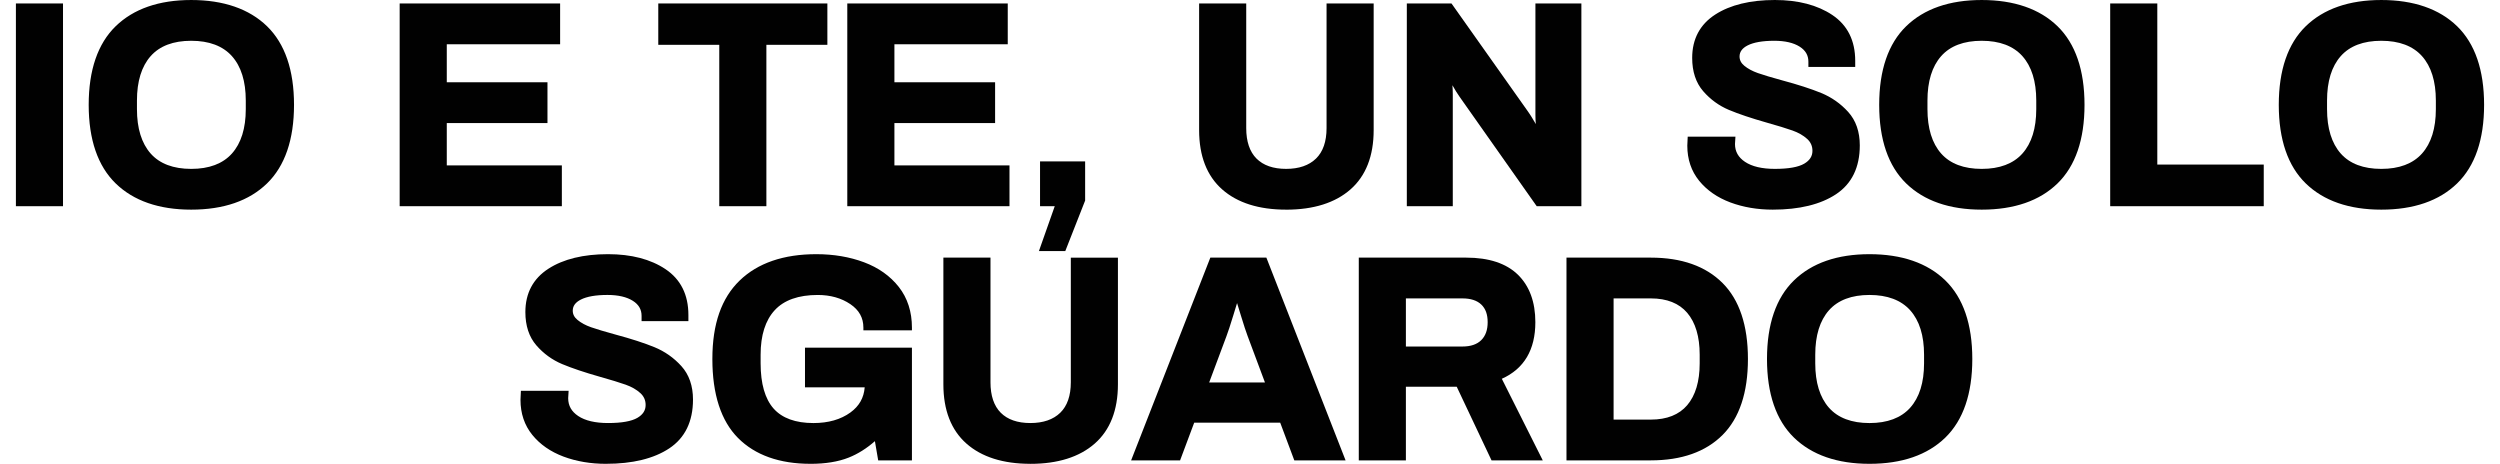
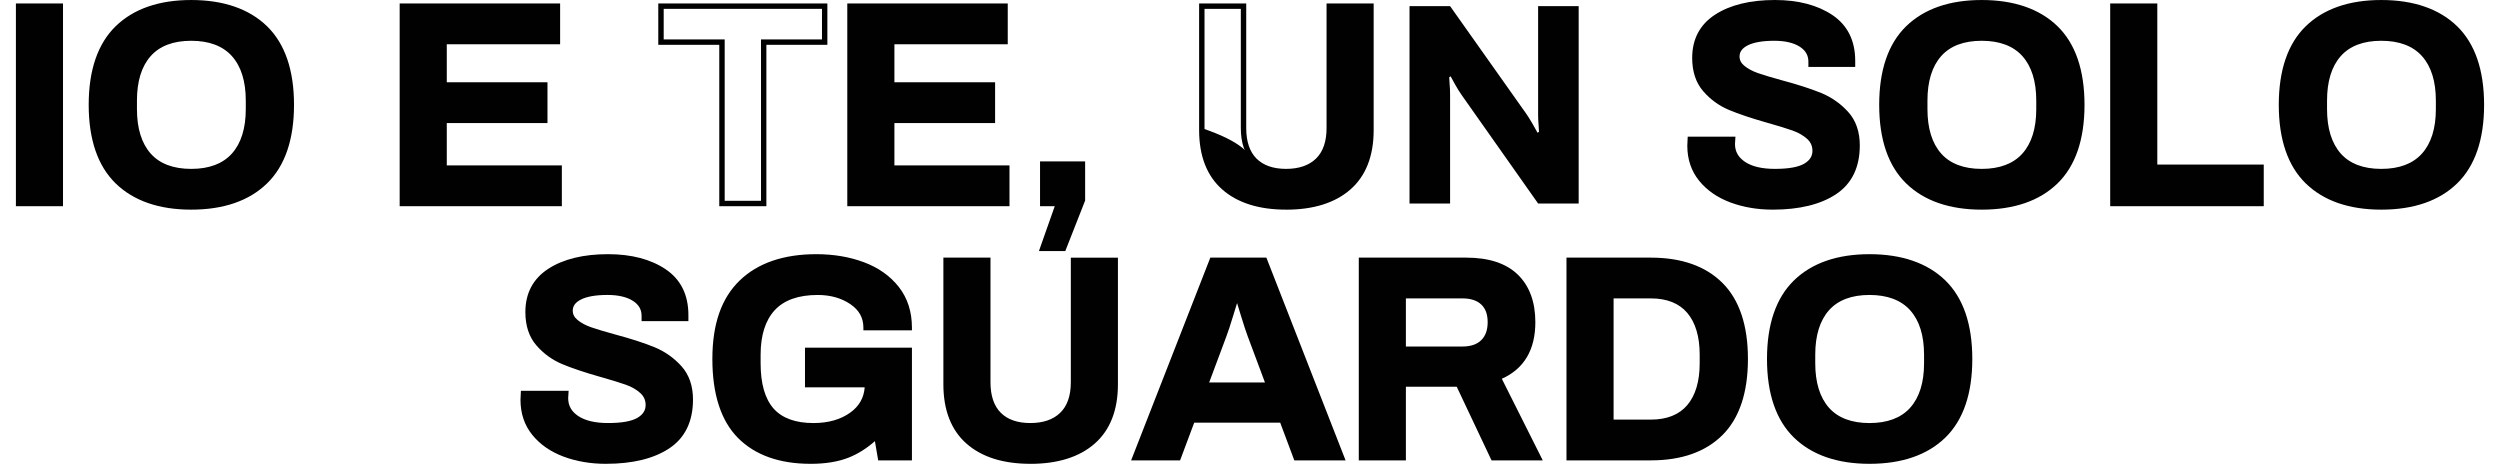
<svg xmlns="http://www.w3.org/2000/svg" width="393" height="73" viewBox="0 0 393 73" fill="none">
  <path d="M18.48 28.531C15.736 25.863 14.365 21.845 14.365 16.479C14.365 11.114 15.736 7.096 18.48 4.428C21.223 1.76 25.083 0.426 30.058 0.426C35.033 0.426 38.936 1.76 41.68 4.428C44.423 7.096 45.796 11.114 45.796 16.479C45.796 21.845 44.423 25.863 41.68 28.531C38.936 31.198 35.062 32.533 30.058 32.533C25.054 32.533 21.224 31.198 18.48 28.531ZM36.773 24.415C38.295 22.712 39.056 20.293 39.056 17.157V15.8C39.056 12.665 38.294 10.245 36.773 8.542C35.25 6.839 33.011 5.987 30.056 5.987C27.102 5.987 24.871 6.839 23.363 8.542C21.854 10.245 21.102 12.665 21.102 15.8V17.157C21.102 20.293 21.854 22.712 23.363 24.415C24.869 26.12 27.1 26.97 30.056 26.97C33.013 26.97 35.25 26.118 36.773 24.415Z" fill="#010101" />
  <path d="M30.058 32.957C24.992 32.957 20.998 31.57 18.185 28.835C15.37 26.097 13.942 21.94 13.942 16.479C13.942 11.018 15.37 6.861 18.185 4.123C20.998 1.389 24.992 0.001 30.058 0.001C35.124 0.001 39.163 1.389 41.976 4.123C44.791 6.863 46.22 11.02 46.22 16.479C46.22 21.939 44.791 26.096 41.976 28.835C39.163 31.571 35.153 32.957 30.058 32.957ZM30.058 0.848C25.22 0.848 21.425 2.154 18.777 4.731C16.132 7.304 14.789 11.256 14.789 16.479C14.789 21.703 16.13 25.654 18.777 28.228C21.425 30.804 25.22 32.11 30.058 32.11C34.896 32.11 38.736 30.804 41.386 28.228C44.031 25.654 45.372 21.701 45.372 16.479C45.372 11.257 44.031 7.304 41.386 4.731C38.737 2.154 34.926 0.848 30.058 0.848ZM30.058 27.394C26.99 27.394 24.632 26.486 23.047 24.696C21.477 22.921 20.679 20.384 20.679 17.157V15.8C20.679 12.573 21.477 10.036 23.047 8.261C24.632 6.47 26.99 5.563 30.058 5.563C33.126 5.563 35.491 6.47 37.09 8.259C38.676 10.036 39.482 12.573 39.482 15.8V17.157C39.482 20.384 38.676 22.923 37.09 24.697C35.491 26.486 33.124 27.394 30.058 27.394ZM30.058 6.411C27.244 6.411 25.099 7.223 23.683 8.824C22.253 10.439 21.529 12.786 21.529 15.802V17.159C21.529 20.174 22.255 22.521 23.683 24.136C25.099 25.737 27.244 26.549 30.06 26.549C32.876 26.549 35.028 25.737 36.46 24.134C37.903 22.519 38.637 20.172 38.637 17.159V15.802C38.637 12.79 37.905 10.442 36.46 8.826C35.028 7.225 32.876 6.411 30.06 6.411" fill="#010101" />
  <path d="M63.251 0.966H87.626V6.53H69.809V13.359H85.636V18.921H69.809V26.428H87.897V31.991H63.251V0.966Z" fill="#010101" />
  <path d="M88.322 32.415H62.827V0.544H88.051V6.954H70.234V12.935H86.062V19.345H70.234V26.004H88.323V32.414L88.322 32.415ZM63.675 31.567H87.474V26.852H69.384V18.497H85.213V13.782H69.384V6.104H87.201V1.389H63.674V31.564L63.675 31.567Z" fill="#010101" />
-   <path d="M113.494 6.62H103.906V0.966H129.639V6.62H120.051V31.991H113.494V6.62Z" fill="#010101" />
  <path d="M120.475 32.415H113.07V7.045H103.482V0.544H130.063V7.045H120.475V32.415ZM113.918 31.567H119.628V6.197H129.216V1.391H104.332V6.197H113.92V31.567H113.918Z" fill="#010101" />
  <path d="M133.619 0.966H157.994V6.53H140.175V13.359H156.004V18.921H140.175V26.428H158.265V31.991H133.619V0.966Z" fill="#010101" />
  <path d="M158.689 32.415H133.194V0.544H158.418V6.954H140.601V12.935H156.43V19.345H140.601V26.004H158.691V32.414L158.689 32.415ZM134.043 31.567H157.841V26.852H139.751V18.497H155.58V13.782H139.751V6.104H157.57V1.389H134.043V31.564V31.567Z" fill="#010101" />
  <path d="M166.405 31.991H163.917V25.795H170.158V31.448L167.173 39.045H163.917L166.405 31.991Z" fill="#010101" />
  <path d="M167.463 39.469H163.318L165.806 32.415H163.494V25.372H170.583V31.529L167.463 39.469ZM164.517 38.621H166.885L169.735 31.367V26.219H164.342V31.567H167.005L164.517 38.621Z" fill="#010101" />
-   <path d="M192.408 29.457C190.087 27.408 188.926 24.407 188.926 20.458V0.966H195.484V20.14C195.484 22.371 196.064 24.068 197.225 25.229C198.386 26.389 200.036 26.97 202.178 26.97C204.319 26.97 205.984 26.389 207.175 25.229C208.366 24.068 208.961 22.373 208.961 20.14V0.966H215.518V20.458C215.518 24.407 214.349 27.407 212.013 29.457C209.675 31.508 206.397 32.533 202.176 32.533C197.956 32.533 194.73 31.508 192.408 29.457Z" fill="#010101" />
+   <path d="M192.408 29.457C190.087 27.408 188.926 24.407 188.926 20.458V0.966V20.14C195.484 22.371 196.064 24.068 197.225 25.229C198.386 26.389 200.036 26.97 202.178 26.97C204.319 26.97 205.984 26.389 207.175 25.229C208.366 24.068 208.961 22.373 208.961 20.14V0.966H215.518V20.458C215.518 24.407 214.349 27.407 212.013 29.457C209.675 31.508 206.397 32.533 202.176 32.533C197.956 32.533 194.73 31.508 192.408 29.457Z" fill="#010101" />
  <path d="M202.177 32.957C197.898 32.957 194.518 31.887 192.128 29.776C189.722 27.652 188.502 24.517 188.502 20.459V0.544H195.907V20.142C195.907 22.247 196.451 23.857 197.524 24.93C198.595 26.004 200.161 26.547 202.177 26.547C204.192 26.547 205.774 26.002 206.877 24.927C207.977 23.856 208.535 22.245 208.535 20.144V0.546H215.94V20.461C215.94 24.519 214.713 27.654 212.291 29.779C209.886 31.891 206.482 32.961 202.175 32.961M189.35 1.391V20.458C189.35 24.262 190.474 27.183 192.689 29.14C194.92 31.109 198.112 32.109 202.177 32.109C206.241 32.109 209.487 31.109 211.732 29.138C213.962 27.182 215.094 24.261 215.094 20.458V1.391H209.384V20.141C209.384 22.48 208.74 24.294 207.469 25.532C206.201 26.767 204.42 27.392 202.175 27.392C199.93 27.392 198.16 26.764 196.923 25.527C195.685 24.29 195.057 22.477 195.057 20.139V1.389H189.347L189.35 1.391Z" fill="#010101" />
  <path d="M221.577 0.966H227.954L239.893 17.835C240.134 18.166 240.466 18.694 240.888 19.418C241.311 20.142 241.582 20.623 241.702 20.866L241.928 20.73C241.928 20.49 241.906 20.097 241.859 19.555C241.815 19.013 241.791 18.53 241.791 18.107V0.968H248.167V31.991H241.791L229.806 14.987C229.444 14.475 229.083 13.895 228.721 13.246C228.359 12.598 228.132 12.184 228.043 12.002L227.816 12.137C227.816 12.348 227.839 12.726 227.885 13.268C227.93 13.81 227.954 14.338 227.954 14.851V31.991H221.577V0.968V0.966Z" fill="#010101" />
-   <path d="M248.591 32.415H241.571L229.46 15.231C229.09 14.708 228.717 14.108 228.352 13.451C228.341 13.432 228.331 13.415 228.322 13.396C228.358 13.89 228.378 14.379 228.378 14.85V32.413H221.153V0.542H228.172L228.3 0.721L240.239 17.589C240.488 17.932 240.821 18.461 241.253 19.203C241.316 19.31 241.374 19.412 241.43 19.507C241.389 18.986 241.368 18.515 241.368 18.104V0.541H248.593V32.412L248.591 32.415ZM242.011 31.567H247.743V1.392H242.215V18.107C242.215 18.515 242.237 18.991 242.282 19.518C242.328 20.078 242.35 20.475 242.35 20.729V20.97L241.526 21.464L241.32 21.054C241.204 20.821 240.934 20.343 240.518 19.63C240.105 18.924 239.778 18.402 239.547 18.083L227.732 1.39H221.998V31.565H227.526V14.85C227.526 14.351 227.504 13.829 227.461 13.303C227.415 12.742 227.391 12.361 227.391 12.137V11.897L228.215 11.402L228.419 11.812C228.507 11.989 228.732 12.402 229.089 13.038C229.441 13.67 229.798 14.242 230.151 14.741L242.009 31.565L242.011 31.567Z" fill="#010101" />
  <path d="M272.158 31.425C270.182 30.686 268.607 29.593 267.432 28.146C266.257 26.698 265.668 24.951 265.668 22.9L265.713 21.905H272.361L272.316 22.629C272.316 23.956 272.904 25.012 274.08 25.794C275.255 26.579 276.899 26.97 279.01 26.97C281.24 26.97 282.854 26.676 283.849 26.088C284.844 25.499 285.342 24.709 285.342 23.714C285.342 22.84 285.018 22.108 284.369 21.52C283.72 20.931 282.907 20.464 281.926 20.118C280.946 19.772 279.597 19.357 277.879 18.874C275.438 18.181 273.462 17.517 271.956 16.884C270.447 16.251 269.152 15.309 268.067 14.057C266.981 12.807 266.439 11.155 266.439 9.105C266.439 6.271 267.583 4.115 269.876 2.637C272.168 1.161 275.213 0.421 279.011 0.421C282.599 0.421 285.531 1.183 287.807 2.704C290.084 4.227 291.221 6.51 291.221 9.556V10.098H284.709V9.691C284.709 8.547 284.189 7.642 283.148 6.978C282.108 6.314 280.698 5.983 278.919 5.983C277.02 5.983 275.564 6.239 274.555 6.751C273.544 7.265 273.04 7.973 273.04 8.877C273.04 9.57 273.341 10.165 273.944 10.662C274.547 11.16 275.301 11.567 276.205 11.884C277.109 12.2 278.391 12.584 280.049 13.037C282.521 13.7 284.549 14.355 286.132 15.004C287.716 15.653 289.079 16.61 290.226 17.876C291.37 19.142 291.944 20.8 291.944 22.851C291.944 26.168 290.761 28.61 288.395 30.178C286.027 31.745 282.795 32.53 278.694 32.53C276.312 32.53 274.134 32.16 272.16 31.422" fill="#010101" />
  <path d="M278.692 32.957C276.272 32.957 274.024 32.574 272.01 31.822C269.972 31.06 268.322 29.913 267.103 28.413C265.871 26.895 265.244 25.04 265.244 22.9V22.881L265.308 21.481H272.812L272.74 22.642C272.743 23.822 273.26 24.737 274.315 25.442C275.414 26.176 276.994 26.547 279.01 26.547C281.153 26.547 282.709 26.27 283.632 25.724C284.496 25.214 284.916 24.557 284.916 23.715C284.916 22.959 284.643 22.344 284.082 21.835C283.479 21.288 282.704 20.845 281.782 20.518C280.81 20.175 279.458 19.759 277.761 19.284C275.314 18.589 273.304 17.914 271.788 17.277C270.227 16.621 268.867 15.633 267.743 14.336C266.593 13.013 266.011 11.252 266.011 9.106C266.011 6.132 267.233 3.836 269.642 2.283C271.992 0.769 275.143 0 279.006 0C282.661 0 285.7 0.792 288.038 2.355C290.428 3.954 291.64 6.378 291.64 9.559V10.525H284.279V9.695C284.279 8.695 283.833 7.925 282.915 7.338C281.948 6.722 280.603 6.41 278.914 6.41C277.091 6.41 275.687 6.654 274.741 7.132C273.878 7.571 273.458 8.142 273.458 8.88C273.458 9.446 273.703 9.923 274.207 10.339C274.768 10.801 275.486 11.187 276.339 11.487C277.23 11.799 278.514 12.184 280.155 12.632C282.631 13.297 284.694 13.963 286.287 14.615C287.921 15.285 289.35 16.288 290.533 17.596C291.747 18.936 292.36 20.706 292.36 22.854C292.36 26.306 291.102 28.891 288.621 30.533C286.194 32.141 282.852 32.956 278.686 32.956M266.092 22.91C266.094 24.847 266.655 26.518 267.76 27.878C268.883 29.259 270.412 30.32 272.306 31.028C274.224 31.745 276.374 32.109 278.692 32.109C282.688 32.109 285.874 31.342 288.159 29.827C290.42 28.33 291.519 26.05 291.519 22.854C291.519 20.922 290.976 19.345 289.91 18.165C288.813 16.953 287.488 16.022 285.971 15.401C284.412 14.764 282.384 14.107 279.939 13.451C278.278 12.998 276.975 12.608 276.065 12.289C275.116 11.957 274.312 11.522 273.674 10.994C272.971 10.415 272.616 9.704 272.616 8.881C272.616 7.808 273.204 6.966 274.363 6.378C275.428 5.838 276.961 5.563 278.919 5.563C280.77 5.563 282.27 5.92 283.375 6.625C284.536 7.365 285.126 8.394 285.133 9.679H290.796V9.561C290.796 6.64 289.741 4.514 287.571 3.061C285.375 1.593 282.495 0.85 279.01 0.85C275.312 0.85 272.316 1.572 270.104 2.998C267.923 4.404 266.861 6.404 266.861 9.108C266.861 11.044 267.374 12.616 268.385 13.781C269.423 14.977 270.678 15.889 272.118 16.495C273.604 17.12 275.581 17.784 277.994 18.468C279.706 18.949 281.078 19.37 282.068 19.719C283.096 20.084 283.965 20.584 284.653 21.207C285.391 21.877 285.764 22.72 285.764 23.715C285.764 24.866 285.192 25.788 284.063 26.455C282.991 27.088 281.338 27.395 279.008 27.395C276.822 27.395 275.084 26.976 273.843 26.148C272.549 25.284 271.892 24.101 271.892 22.629V22.602L271.909 22.33H266.118L266.091 22.91H266.092Z" fill="#010101" />
  <path d="M299.947 28.531C297.203 25.863 295.832 21.845 295.832 16.479C295.832 11.114 297.203 7.096 299.947 4.428C302.69 1.76 306.55 0.426 311.525 0.426C316.5 0.426 320.404 1.76 323.148 4.428C325.89 7.096 327.263 11.114 327.263 16.479C327.263 21.845 325.89 25.863 323.148 28.531C320.404 31.198 316.529 32.533 311.525 32.533C306.522 32.533 302.692 31.198 299.947 28.531ZM318.241 24.415C319.764 22.712 320.525 20.293 320.525 17.157V15.8C320.525 12.665 319.763 10.245 318.241 8.542C316.719 6.839 314.48 5.987 311.525 5.987C308.571 5.987 306.34 6.839 304.831 8.542C303.323 10.245 302.57 12.665 302.57 15.8V17.157C302.57 20.293 303.325 22.712 304.831 24.415C306.338 26.12 308.569 26.97 311.525 26.97C314.481 26.97 316.719 26.118 318.241 24.415Z" fill="#010101" />
  <path d="M311.525 32.957C306.459 32.957 302.465 31.57 299.652 28.835C296.836 26.097 295.409 21.94 295.409 16.479C295.409 11.018 296.836 6.861 299.652 4.123C302.465 1.389 306.459 0.001 311.525 0.001C316.591 0.001 320.63 1.389 323.442 4.123C326.258 6.863 327.685 11.02 327.685 16.479C327.685 21.939 326.258 26.096 323.442 28.835C320.63 31.571 316.619 32.957 311.525 32.957ZM311.525 0.848C306.687 0.848 302.892 2.154 300.244 4.731C297.598 7.303 296.257 11.256 296.257 16.479C296.257 21.703 297.598 25.654 300.244 28.228C302.892 30.804 306.687 32.11 311.525 32.11C316.363 32.11 320.202 30.804 322.852 28.228C325.498 25.654 326.84 21.701 326.84 16.479C326.84 11.257 325.499 7.304 322.852 4.731C320.204 2.154 316.393 0.848 311.525 0.848ZM311.525 27.394C308.457 27.394 306.099 26.486 304.514 24.696C302.943 22.921 302.146 20.384 302.146 17.157V15.8C302.146 12.573 302.943 10.036 304.514 8.261C306.099 6.47 308.457 5.563 311.525 5.563C314.593 5.563 316.957 6.47 318.557 8.259C320.143 10.036 320.949 12.573 320.949 15.8V17.157C320.949 20.384 320.143 22.923 318.557 24.697C316.957 26.486 314.591 27.394 311.525 27.394ZM311.525 6.411C308.711 6.411 306.566 7.223 305.15 8.824C303.72 10.439 302.996 12.786 302.996 15.802V17.159C302.996 20.174 303.721 22.521 305.15 24.136C306.566 25.737 308.711 26.549 311.525 26.549C314.339 26.549 316.493 25.737 317.924 24.134C319.368 22.519 320.1 20.172 320.1 17.159V15.802C320.1 12.788 319.368 10.442 317.924 8.826C316.492 7.225 314.339 6.411 311.525 6.411Z" fill="#010101" />
  <path d="M332.147 0.966H338.704V26.292H355.436V31.991H332.147V0.966Z" fill="#010101" />
  <path d="M355.861 32.415H331.723V0.544H339.128V25.87H355.861V32.415ZM332.571 31.567H355.014V26.716H338.281V1.391H332.571V31.565V31.567Z" fill="#010101" />
  <path d="M362.763 28.531C360.019 25.863 358.647 21.845 358.647 16.479C358.647 11.114 360.019 7.096 362.763 4.428C365.505 1.76 369.366 0.426 374.341 0.426C379.316 0.426 383.219 1.76 385.963 4.428C388.706 7.096 390.079 11.114 390.079 16.479C390.079 21.845 388.706 25.863 385.963 28.531C383.219 31.198 379.346 32.533 374.341 32.533C369.335 32.533 365.507 31.198 362.763 28.531ZM381.055 24.415C382.578 22.712 383.338 20.293 383.338 17.157V15.8C383.338 12.665 382.576 10.245 381.055 8.542C379.532 6.839 377.294 5.987 374.339 5.987C371.384 5.987 369.154 6.839 367.645 8.542C366.137 10.245 365.384 12.665 365.384 15.8V17.157C365.384 20.293 366.137 22.712 367.645 24.415C369.152 26.12 371.383 26.97 374.339 26.97C377.295 26.97 379.532 26.118 381.055 24.415Z" fill="#010101" />
  <path d="M374.34 32.957C369.274 32.957 365.28 31.57 362.467 28.835C359.651 26.097 358.224 21.94 358.224 16.479C358.224 11.018 359.651 6.861 362.467 4.123C365.28 1.389 369.274 0.001 374.34 0.001C379.406 0.001 383.445 1.389 386.257 4.123C389.073 6.863 390.5 11.02 390.5 16.479C390.5 21.939 389.073 26.096 386.257 28.835C383.445 31.571 379.434 32.957 374.34 32.957ZM374.34 0.848C369.502 0.848 365.707 2.154 363.059 4.731C360.413 7.303 359.072 11.256 359.072 16.479C359.072 21.703 360.413 25.654 363.059 28.228C365.707 30.804 369.502 32.11 374.34 32.11C379.178 32.11 383.017 30.804 385.667 28.228C388.313 25.654 389.655 21.701 389.655 16.479C389.655 11.257 388.314 7.304 385.667 4.731C383.019 2.154 379.208 0.848 374.34 0.848ZM374.34 27.394C371.272 27.394 368.914 26.486 367.329 24.696C365.758 22.921 364.961 20.384 364.961 17.157V15.8C364.961 12.573 365.757 10.036 367.329 8.261C368.914 6.47 371.272 5.563 374.34 5.563C377.408 5.563 379.772 6.47 381.372 8.259C382.958 10.036 383.763 12.573 383.763 15.8V17.157C383.763 20.384 382.958 22.923 381.372 24.697C379.772 26.486 377.406 27.394 374.34 27.394ZM374.34 6.411C371.526 6.411 369.381 7.223 367.965 8.824C366.535 10.439 365.811 12.786 365.811 15.802V17.159C365.811 20.174 366.536 22.521 367.965 24.136C369.381 25.737 371.526 26.549 374.34 26.549C377.154 26.549 379.308 25.737 380.74 24.134C382.183 22.519 382.917 20.172 382.917 17.159V15.802C382.917 12.788 382.185 10.442 380.74 8.826C379.308 7.225 377.156 6.411 374.34 6.411Z" fill="#010101" />
  <path d="M88.734 71.38C86.759 70.642 85.185 69.548 84.008 68.102C82.833 66.654 82.245 64.906 82.245 62.856L82.289 61.861H88.937L88.892 62.585C88.892 63.911 89.481 64.967 90.656 65.75C91.831 66.534 93.475 66.925 95.584 66.925C97.815 66.925 99.429 66.632 100.424 66.043C101.419 65.455 101.916 64.664 101.916 63.669C101.916 62.795 101.592 62.063 100.944 61.475C100.295 60.887 99.481 60.419 98.501 60.074C97.52 59.727 96.171 59.313 94.454 58.83C92.011 58.136 90.037 57.473 88.53 56.84C87.022 56.207 85.725 55.264 84.641 54.013C83.555 52.763 83.013 51.111 83.013 49.06C83.013 46.227 84.158 44.071 86.451 42.593C88.742 41.116 91.788 40.377 95.586 40.377C99.174 40.377 102.106 41.139 104.381 42.66C106.657 44.183 107.795 46.466 107.795 49.511V50.054H101.283V49.647C101.283 48.502 100.763 47.598 99.724 46.933C98.684 46.27 97.275 45.938 95.495 45.938C93.596 45.938 92.14 46.195 91.131 46.707C90.12 47.22 89.616 47.928 89.616 48.832C89.616 49.526 89.918 50.121 90.52 50.618C91.123 51.115 91.877 51.522 92.781 51.839C93.685 52.155 94.967 52.539 96.626 52.992C99.097 53.656 101.125 54.311 102.709 54.96C104.292 55.609 105.655 56.566 106.802 57.832C107.947 59.098 108.521 60.756 108.521 62.806C108.521 66.123 107.338 68.566 104.971 70.133C102.605 71.701 99.371 72.485 95.27 72.485C92.888 72.485 90.71 72.115 88.736 71.377" fill="#010101" />
  <path d="M95.269 72.913C92.849 72.913 90.599 72.53 88.586 71.777C86.55 71.015 84.898 69.869 83.68 68.368C82.447 66.85 81.821 64.996 81.821 62.854V62.835L81.885 61.435H89.388L89.317 62.596C89.32 63.776 89.837 64.693 90.892 65.396C91.991 66.13 93.571 66.501 95.586 66.501C97.729 66.501 99.285 66.224 100.209 65.678C101.073 65.168 101.492 64.511 101.492 63.669C101.492 62.913 101.22 62.298 100.658 61.789C100.056 61.242 99.281 60.799 98.359 60.472C97.386 60.129 96.034 59.713 94.338 59.238C91.892 58.543 89.883 57.868 88.365 57.231C86.804 56.575 85.442 55.587 84.319 54.292C83.17 52.968 82.588 51.208 82.588 49.062C82.588 46.088 83.809 43.792 86.219 42.239C88.569 40.724 91.72 39.956 95.583 39.956C99.238 39.956 102.277 40.748 104.614 42.311C107.005 43.91 108.216 46.334 108.216 49.515V50.481H100.856V49.65C100.856 48.651 100.41 47.88 99.491 47.294C98.525 46.678 97.179 46.366 95.491 46.366C93.668 46.366 92.263 46.609 91.319 47.088C90.457 47.526 90.036 48.097 90.036 48.836C90.036 49.401 90.281 49.878 90.787 50.294C91.348 50.757 92.066 51.144 92.919 51.443C93.81 51.753 95.094 52.139 96.734 52.587C99.211 53.252 101.274 53.919 102.865 54.571C104.5 55.241 105.928 56.244 107.111 57.551C108.325 58.892 108.939 60.662 108.939 62.81C108.939 66.262 107.681 68.847 105.2 70.489C102.773 72.096 99.431 72.911 95.266 72.911M82.669 62.866C82.671 64.803 83.232 66.474 84.338 67.834C85.461 69.215 86.99 70.275 88.885 70.983C90.803 71.701 92.952 72.064 95.271 72.064C99.266 72.064 102.452 71.297 104.737 69.783C106.998 68.285 108.097 66.005 108.097 62.81C108.097 60.877 107.555 59.3 106.488 58.12C105.391 56.908 104.064 55.977 102.55 55.357C100.99 54.719 98.96 54.062 96.517 53.407C94.856 52.954 93.553 52.563 92.643 52.245C91.694 51.913 90.89 51.478 90.253 50.95C89.549 50.371 89.194 49.66 89.194 48.837C89.194 47.764 89.782 46.922 90.941 46.334C92.007 45.793 93.539 45.519 95.497 45.519C97.348 45.519 98.849 45.876 99.954 46.581C101.114 47.321 101.704 48.349 101.711 49.634H107.374V49.516C107.374 46.595 106.319 44.47 104.149 43.017C101.953 41.548 99.073 40.806 95.59 40.806C91.892 40.806 88.896 41.528 86.684 42.953C84.503 44.36 83.441 46.359 83.441 49.063C83.441 50.999 83.954 52.573 84.965 53.737C86.003 54.933 87.258 55.845 88.698 56.451C90.184 57.076 92.161 57.739 94.574 58.423C96.286 58.905 97.657 59.326 98.646 59.675C99.675 60.04 100.544 60.539 101.232 61.163C101.971 61.832 102.344 62.676 102.344 63.671C102.344 64.822 101.771 65.744 100.642 66.41C99.571 67.043 97.917 67.351 95.588 67.351C93.402 67.351 91.664 66.932 90.423 66.104C89.128 65.24 88.472 64.057 88.472 62.587V62.559L88.489 62.287H82.698L82.671 62.867L82.669 62.866Z" fill="#010101" />
  <path d="M126.971 55.078H142.935V71.947H138.413L137.825 68.509C136.377 69.896 134.854 70.905 133.257 71.538C131.659 72.171 129.713 72.489 127.422 72.489C122.629 72.489 118.927 71.178 116.32 68.553C113.711 65.93 112.408 61.892 112.408 56.434C112.408 50.975 113.794 47.088 116.568 44.404C119.341 41.721 123.26 40.38 128.326 40.38C131.01 40.38 133.459 40.794 135.675 41.624C137.892 42.453 139.655 43.704 140.966 45.377C142.277 47.05 142.934 49.094 142.934 51.505H136.151C136.151 49.816 135.404 48.467 133.912 47.458C132.419 46.449 130.634 45.943 128.553 45.943C125.388 45.943 123.028 46.788 121.475 48.475C119.922 50.164 119.145 52.591 119.145 55.756V57.113C119.145 60.429 119.861 62.895 121.293 64.507C122.725 66.12 124.917 66.925 127.873 66.925C130.316 66.925 132.335 66.345 133.934 65.184C135.532 64.023 136.345 62.448 136.377 60.458H126.971V55.077V55.078Z" fill="#010101" />
  <path d="M127.422 72.912C122.534 72.912 118.697 71.546 116.02 68.853C113.343 66.16 111.984 61.982 111.984 56.435C111.984 50.888 113.427 46.855 116.274 44.101C119.117 41.351 123.171 39.957 128.327 39.957C131.048 39.957 133.571 40.384 135.824 41.228C138.104 42.081 139.946 43.39 141.3 45.117C142.664 46.86 143.356 49.009 143.356 51.506V51.93H135.725V51.506C135.725 49.955 135.054 48.744 133.673 47.81C132.259 46.853 130.537 46.369 128.551 46.369C125.523 46.369 123.248 47.174 121.786 48.764C120.314 50.363 119.569 52.716 119.569 55.757V57.114C119.569 60.308 120.257 62.701 121.61 64.227C122.951 65.737 125.058 66.504 127.874 66.504C130.213 66.504 132.168 65.946 133.684 64.844C135.063 63.841 135.802 62.543 135.931 60.885H126.544V54.655H143.356V72.372H138.052L137.535 69.35C136.224 70.502 134.84 71.369 133.41 71.935C131.769 72.586 129.754 72.914 127.419 72.914M128.328 40.804C123.401 40.804 119.544 42.118 116.865 44.709C114.19 47.297 112.834 51.241 112.834 56.433C112.834 61.625 114.108 65.726 116.623 68.253C119.136 70.781 122.77 72.063 127.424 72.063C129.65 72.063 131.56 71.753 133.102 71.143C134.642 70.534 136.132 69.543 137.532 68.201L138.109 67.647L138.771 71.519H142.511V55.499H127.395V60.032H136.808L136.801 60.462C136.77 62.585 135.889 64.288 134.185 65.525C132.52 66.734 130.398 67.348 127.875 67.348C124.807 67.348 122.487 66.485 120.977 64.785C119.482 63.102 118.723 60.518 118.723 57.109V55.752C118.723 52.492 119.544 49.945 121.164 48.185C122.794 46.413 125.279 45.516 128.553 45.516C130.709 45.516 132.592 46.05 134.15 47.104C135.633 48.108 136.443 49.443 136.559 51.079H142.502C142.428 48.956 141.8 47.128 140.631 45.637C139.375 44.034 137.658 42.818 135.526 42.019C133.367 41.212 130.945 40.802 128.325 40.802" fill="#010101" />
  <path d="M152.206 69.414C149.884 67.365 148.724 64.364 148.724 60.415V40.923H155.282V60.097C155.282 62.328 155.862 64.025 157.023 65.186C158.184 66.346 159.834 66.927 161.976 66.927C164.117 66.927 165.782 66.346 166.973 65.186C168.164 64.025 168.759 62.33 168.759 60.097V40.923H175.315V60.415C175.315 64.364 174.147 67.364 171.811 69.414C169.473 71.465 166.195 72.49 161.974 72.49C157.753 72.49 154.528 71.465 152.206 69.414Z" fill="#010101" />
  <path d="M161.974 72.912C157.696 72.912 154.314 71.842 151.925 69.731C149.519 67.607 148.299 64.473 148.299 60.414V40.499H155.704V60.097C155.704 62.202 156.248 63.812 157.321 64.885C158.394 65.959 159.958 66.502 161.974 66.502C163.989 66.502 165.571 65.957 166.674 64.882C167.775 63.811 168.333 62.2 168.333 60.099V40.501H175.738V60.416C175.738 64.474 174.51 67.609 172.088 69.734C169.683 71.846 166.279 72.916 161.972 72.916M149.148 41.347V60.414C149.148 64.219 150.27 67.14 152.486 69.097C154.717 71.066 157.909 72.066 161.974 72.066C166.038 72.066 169.285 71.066 171.53 69.095C173.759 67.139 174.889 64.217 174.889 60.414V41.347H169.18V60.097C169.18 62.436 168.535 64.251 167.264 65.488C165.997 66.724 164.216 67.349 161.971 67.349C159.726 67.349 157.956 66.721 156.718 65.484C155.481 64.246 154.853 62.433 154.853 60.096V41.346H149.143L149.148 41.347Z" fill="#010101" />
  <path d="M190.554 40.923H198.784L210.904 71.946H203.759L201.543 66.023H187.433L185.217 71.946H178.434L190.554 40.923ZM199.462 60.55L196.522 52.681C196.281 52.048 195.933 50.993 195.482 49.516C195.029 48.04 194.728 47.059 194.578 46.576H194.352C194.2 47.059 193.899 48.038 193.448 49.516C192.995 50.994 192.649 52.048 192.408 52.681L189.469 60.55H199.464H199.462Z" fill="#010101" />
  <path d="M211.525 72.37H203.465L201.249 66.447H187.727L185.511 72.37H177.812L190.264 40.499H199.074L211.525 72.37ZM204.054 71.522H210.283L198.495 41.347H190.843L179.055 71.522H184.923L187.139 65.598H201.837L204.054 71.522ZM200.074 60.974H188.858L192.012 52.533C192.251 51.905 192.597 50.849 193.043 49.392C193.496 47.913 193.798 46.933 193.949 46.45L194.042 46.153H194.891L194.984 46.451C195.134 46.934 195.437 47.915 195.89 49.393C196.338 50.859 196.685 51.914 196.92 52.531L200.074 60.976V60.974ZM190.079 60.126H198.852L196.127 52.829C195.883 52.188 195.539 51.144 195.08 49.639C194.829 48.822 194.625 48.156 194.467 47.644C194.309 48.156 194.105 48.822 193.855 49.639C193.404 51.114 193.05 52.188 192.806 52.831L190.081 60.124L190.079 60.126Z" fill="#010101" />
  <path d="M214.024 40.923H230.486C233.952 40.923 236.561 41.775 238.31 43.478C240.058 45.182 240.933 47.571 240.933 50.645C240.933 54.987 239.125 57.881 235.507 59.327L241.839 71.945H234.738L229.266 60.367H220.584V71.945H214.027V40.922L214.024 40.923ZM229.897 54.898C231.315 54.898 232.399 54.522 233.153 53.767C233.906 53.015 234.284 51.974 234.284 50.647C234.284 49.32 233.906 48.295 233.153 47.571C232.399 46.847 231.313 46.485 229.897 46.485H220.581V54.896H229.897V54.898Z" fill="#010101" />
  <path d="M242.524 72.37H234.469L228.996 60.792H221.006V72.37H213.601V40.499H230.487C234.052 40.499 236.784 41.4 238.606 43.175C240.432 44.954 241.357 47.467 241.357 50.647C241.357 54.987 239.585 57.977 236.087 59.544L242.524 72.372V72.37ZM235.006 71.522H241.15L234.92 59.107L235.349 58.936C238.822 57.548 240.509 54.835 240.509 50.647C240.509 47.705 239.67 45.396 238.013 43.782C236.355 42.167 233.821 41.347 230.485 41.347H214.448V71.522H220.158V59.944H229.533L235.006 71.522ZM229.897 55.322H220.158V46.062H229.897C231.42 46.062 232.614 46.467 233.446 47.266C234.284 48.07 234.708 49.208 234.708 50.647C234.708 52.085 234.285 53.234 233.453 54.067C232.62 54.899 231.423 55.322 229.897 55.322ZM221.006 54.473H229.899C231.192 54.473 232.187 54.135 232.855 53.467C233.533 52.789 233.861 51.868 233.861 50.647C233.861 49.425 233.534 48.524 232.861 47.877C232.193 47.234 231.197 46.909 229.899 46.909H221.006V54.473Z" fill="#010101" />
  <path d="M246.674 40.923H259.518C264.251 40.923 267.907 42.212 270.485 44.79C273.064 47.368 274.352 51.249 274.352 56.435C274.352 61.62 273.064 65.501 270.485 68.08C267.907 70.658 264.252 71.946 259.518 71.946H246.674V40.923ZM259.518 66.383C262.171 66.383 264.184 65.576 265.555 63.964C266.926 62.352 267.612 60.067 267.612 57.112V55.755C267.612 52.801 266.926 50.518 265.555 48.904C264.182 47.292 262.17 46.485 259.518 46.485H253.233V66.383H259.518Z" fill="#010101" />
  <path d="M259.518 72.37H246.25V40.499H259.518C264.347 40.499 268.137 41.842 270.785 44.49C273.434 47.139 274.776 51.157 274.776 56.435C274.776 61.712 273.434 65.731 270.785 68.379C268.137 71.028 264.347 72.37 259.518 72.37ZM247.099 71.522H259.518C264.112 71.522 267.702 70.262 270.186 67.78C272.668 65.295 273.928 61.48 273.928 56.435C273.928 51.39 272.668 47.572 270.186 45.09C267.703 42.607 264.114 41.347 259.518 41.347H247.099V71.522ZM259.518 66.807H252.809V46.061H259.518C262.288 46.061 264.428 46.925 265.879 48.63C267.311 50.315 268.038 52.711 268.038 55.755V57.112C268.038 60.156 267.312 62.554 265.879 64.238C264.43 65.943 262.29 66.807 259.518 66.807ZM253.657 65.96H259.518C262.028 65.96 263.951 65.197 265.233 63.69C266.531 62.164 267.19 59.95 267.19 57.114V55.757C267.19 52.92 266.531 50.707 265.233 49.18C263.951 47.673 262.028 46.909 259.518 46.909H253.657V65.959V65.96Z" fill="#010101" />
  <path d="M282.31 68.487C279.566 65.819 278.195 61.801 278.195 56.435C278.195 51.07 279.566 47.052 282.31 44.384C285.053 41.716 288.913 40.382 293.888 40.382C298.863 40.382 302.766 41.716 305.51 44.384C308.253 47.052 309.626 51.07 309.626 56.435C309.626 61.801 308.253 65.819 305.51 68.487C302.766 71.154 298.892 72.489 293.888 72.489C288.884 72.489 285.054 71.154 282.31 68.487ZM300.603 64.371C302.125 62.668 302.886 60.249 302.886 57.113V55.756C302.886 52.621 302.124 50.201 300.603 48.498C299.08 46.795 296.841 45.944 293.886 45.944C290.932 45.944 288.701 46.795 287.193 48.498C285.684 50.201 284.932 52.621 284.932 55.756V57.113C284.932 60.249 285.686 62.668 287.193 64.371C288.699 66.076 290.93 66.926 293.886 66.926C296.843 66.926 299.08 66.074 300.603 64.371Z" fill="#010101" />
  <path d="M293.886 72.912C288.82 72.912 284.826 71.525 282.013 68.791C279.198 66.053 277.771 61.896 277.771 56.435C277.771 50.974 279.198 46.817 282.013 44.079C284.826 41.344 288.82 39.957 293.886 39.957C298.952 39.957 302.991 41.344 305.804 44.079C308.62 46.818 310.047 50.975 310.047 56.435C310.047 61.894 308.62 66.051 305.804 68.791C302.991 71.527 298.981 72.912 293.886 72.912ZM293.886 40.804C289.048 40.804 285.254 42.11 282.605 44.686C279.96 47.258 278.619 51.211 278.619 56.435C278.619 61.658 279.96 65.61 282.605 68.183C285.254 70.76 289.048 72.066 293.886 72.066C298.724 72.066 302.564 70.76 305.214 68.183C307.859 65.61 309.202 61.657 309.202 56.435C309.202 51.213 307.861 47.26 305.214 44.686C302.565 42.11 298.754 40.804 293.886 40.804ZM293.886 67.351C290.818 67.351 288.46 66.444 286.875 64.653C285.305 62.878 284.507 60.341 284.507 57.114V55.757C284.507 52.53 285.305 49.993 286.875 48.218C288.46 46.428 290.818 45.52 293.886 45.52C296.954 45.52 299.319 46.428 300.918 48.217C302.505 49.993 303.31 52.53 303.31 55.757V57.114C303.31 60.341 302.505 62.88 300.918 64.654C299.319 66.444 296.953 67.351 293.886 67.351ZM293.886 46.367C291.072 46.367 288.927 47.179 287.511 48.779C286.081 50.395 285.357 52.742 285.357 55.757V57.114C285.357 60.129 286.083 62.476 287.511 64.092C288.927 65.692 291.072 66.504 293.886 66.504C296.701 66.504 298.855 65.692 300.285 64.09C301.73 62.475 302.462 60.128 302.462 57.114V55.757C302.462 52.743 301.73 50.398 300.285 48.781C298.853 47.18 296.701 46.367 293.886 46.367Z" fill="#010101" />
  <path d="M9.905 32.415H2.5V0.544H9.905V32.415ZM3.347 31.567H9.057V1.392H3.347V31.567Z" fill="#010101" />
  <path d="M9.479 0.968H2.922V31.991H9.479V0.968Z" fill="#010101" />
</svg>